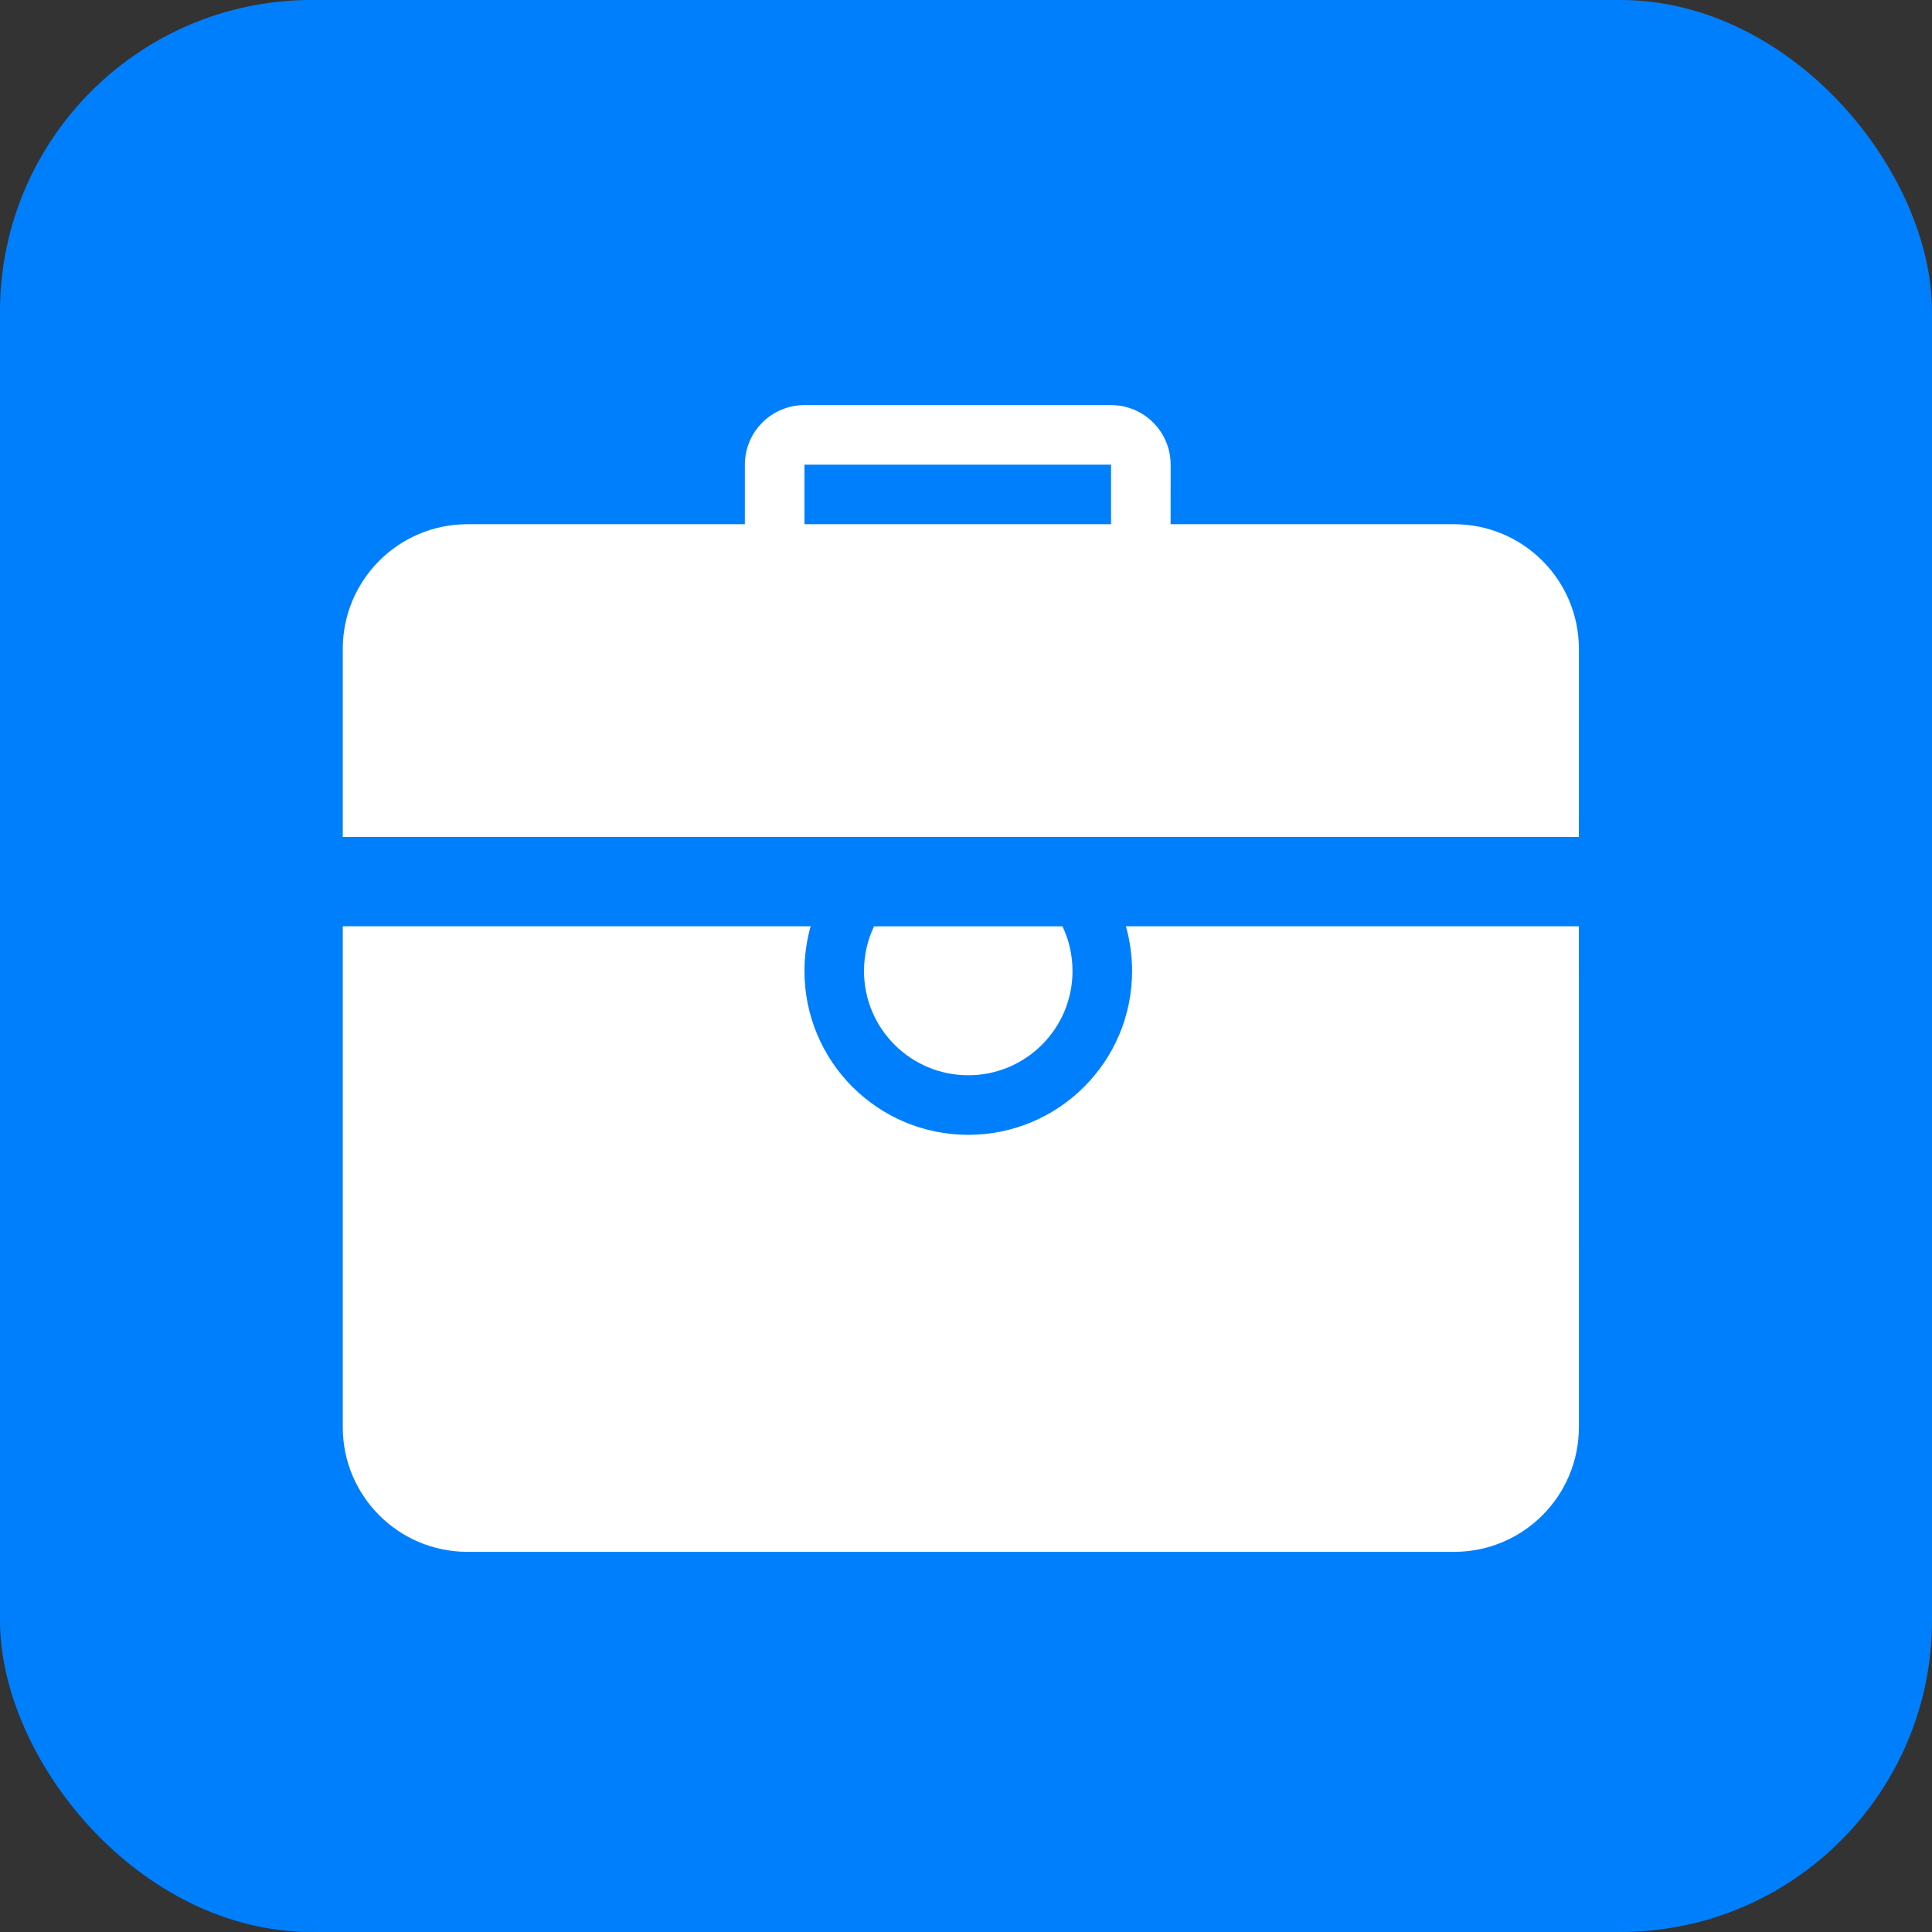
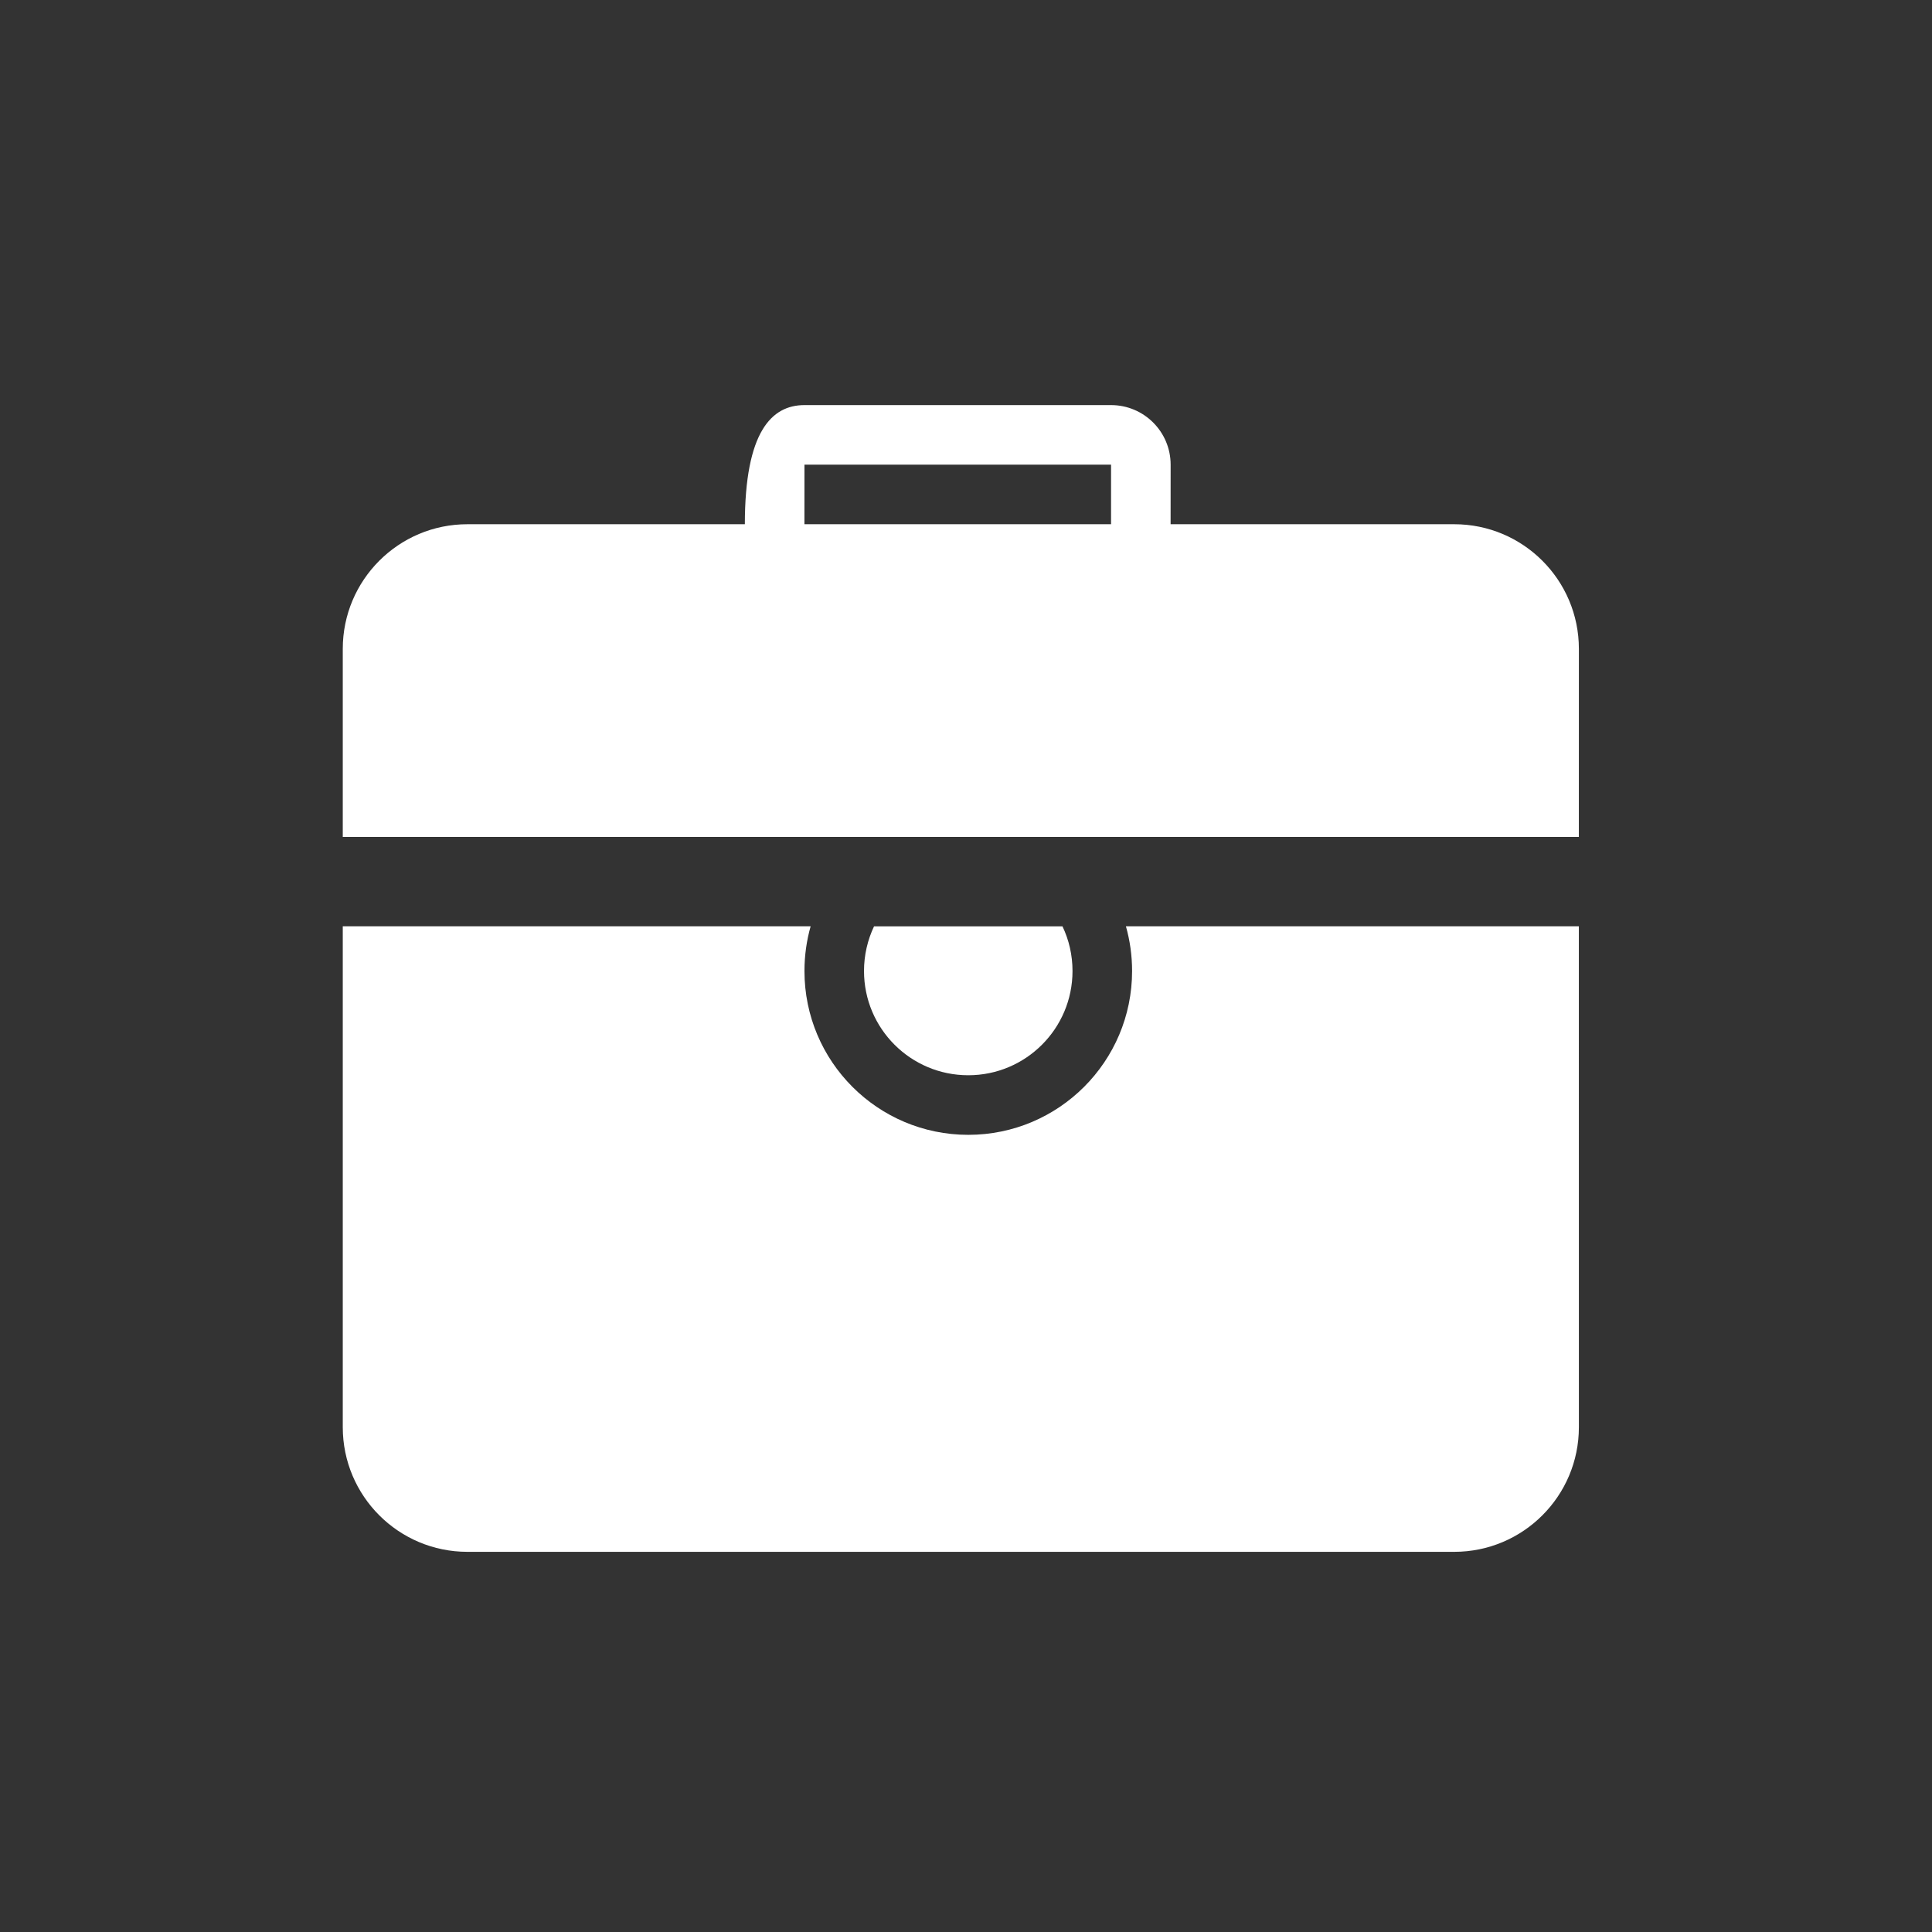
<svg xmlns="http://www.w3.org/2000/svg" width="62px" height="62px" viewBox="0 0 62 62" version="1.1">
  <rect x="0" y="0" width="62" height="62" fill="#333333" stroke="none" />
  <title />
  <g id="页面-1" stroke="none" stroke-width="1" fill="none" fill-rule="evenodd">
    <g id="首页" transform="translate(-1387, -1215)">
      <g id="工具下载" transform="translate(1387, 1215)">
-         <rect id="矩形" fill="#007FFD" x="0" y="0" width="62" height="62" rx="10" />
-         <path d="M34.096,29.727 C34.303,30.161 34.418,30.648 34.418,31.161 C34.418,33.009 32.92,34.506 31.073,34.506 C29.225,34.506 27.727,33.009 27.727,31.161 C27.727,30.648 27.843,30.161 28.049,29.727 L28.049,29.727 Z M35.655,13 C36.711,13 37.567,13.856 37.567,14.912 L37.566,16.823 L46.668,16.823 C48.877,16.823 50.668,18.614 50.668,20.823 L50.667,26.859 L11,26.859 L11,20.823 C11,18.614 12.791,16.823 15,16.823 L23.903,16.823 L23.904,14.912 C23.904,13.856 24.76,13 25.816,13 L35.655,13 Z M35.655,14.912 L25.816,14.912 L25.815,16.823 L35.655,16.823 L35.655,14.912 Z M50.667,29.726 L50.668,45.8 C50.668,48.009 48.877,49.8 46.668,49.8 L15,49.8 C12.791,49.8 11,48.009 11,45.8 L11,29.726 L26.014,29.726 C25.885,30.182 25.816,30.664 25.816,31.161 C25.816,34.064 28.169,36.418 31.073,36.418 C33.976,36.418 36.33,34.064 36.33,31.161 C36.33,30.664 36.261,30.182 36.132,29.726 L36.132,29.726 L50.667,29.726 Z" id="形状结合" fill="#FFFFFF" />
+         <path d="M34.096,29.727 C34.303,30.161 34.418,30.648 34.418,31.161 C34.418,33.009 32.92,34.506 31.073,34.506 C29.225,34.506 27.727,33.009 27.727,31.161 C27.727,30.648 27.843,30.161 28.049,29.727 L28.049,29.727 Z M35.655,13 C36.711,13 37.567,13.856 37.567,14.912 L37.566,16.823 L46.668,16.823 C48.877,16.823 50.668,18.614 50.668,20.823 L50.667,26.859 L11,26.859 L11,20.823 C11,18.614 12.791,16.823 15,16.823 L23.903,16.823 C23.904,13.856 24.76,13 25.816,13 L35.655,13 Z M35.655,14.912 L25.816,14.912 L25.815,16.823 L35.655,16.823 L35.655,14.912 Z M50.667,29.726 L50.668,45.8 C50.668,48.009 48.877,49.8 46.668,49.8 L15,49.8 C12.791,49.8 11,48.009 11,45.8 L11,29.726 L26.014,29.726 C25.885,30.182 25.816,30.664 25.816,31.161 C25.816,34.064 28.169,36.418 31.073,36.418 C33.976,36.418 36.33,34.064 36.33,31.161 C36.33,30.664 36.261,30.182 36.132,29.726 L36.132,29.726 L50.667,29.726 Z" id="形状结合" fill="#FFFFFF" />
      </g>
    </g>
  </g>
</svg>